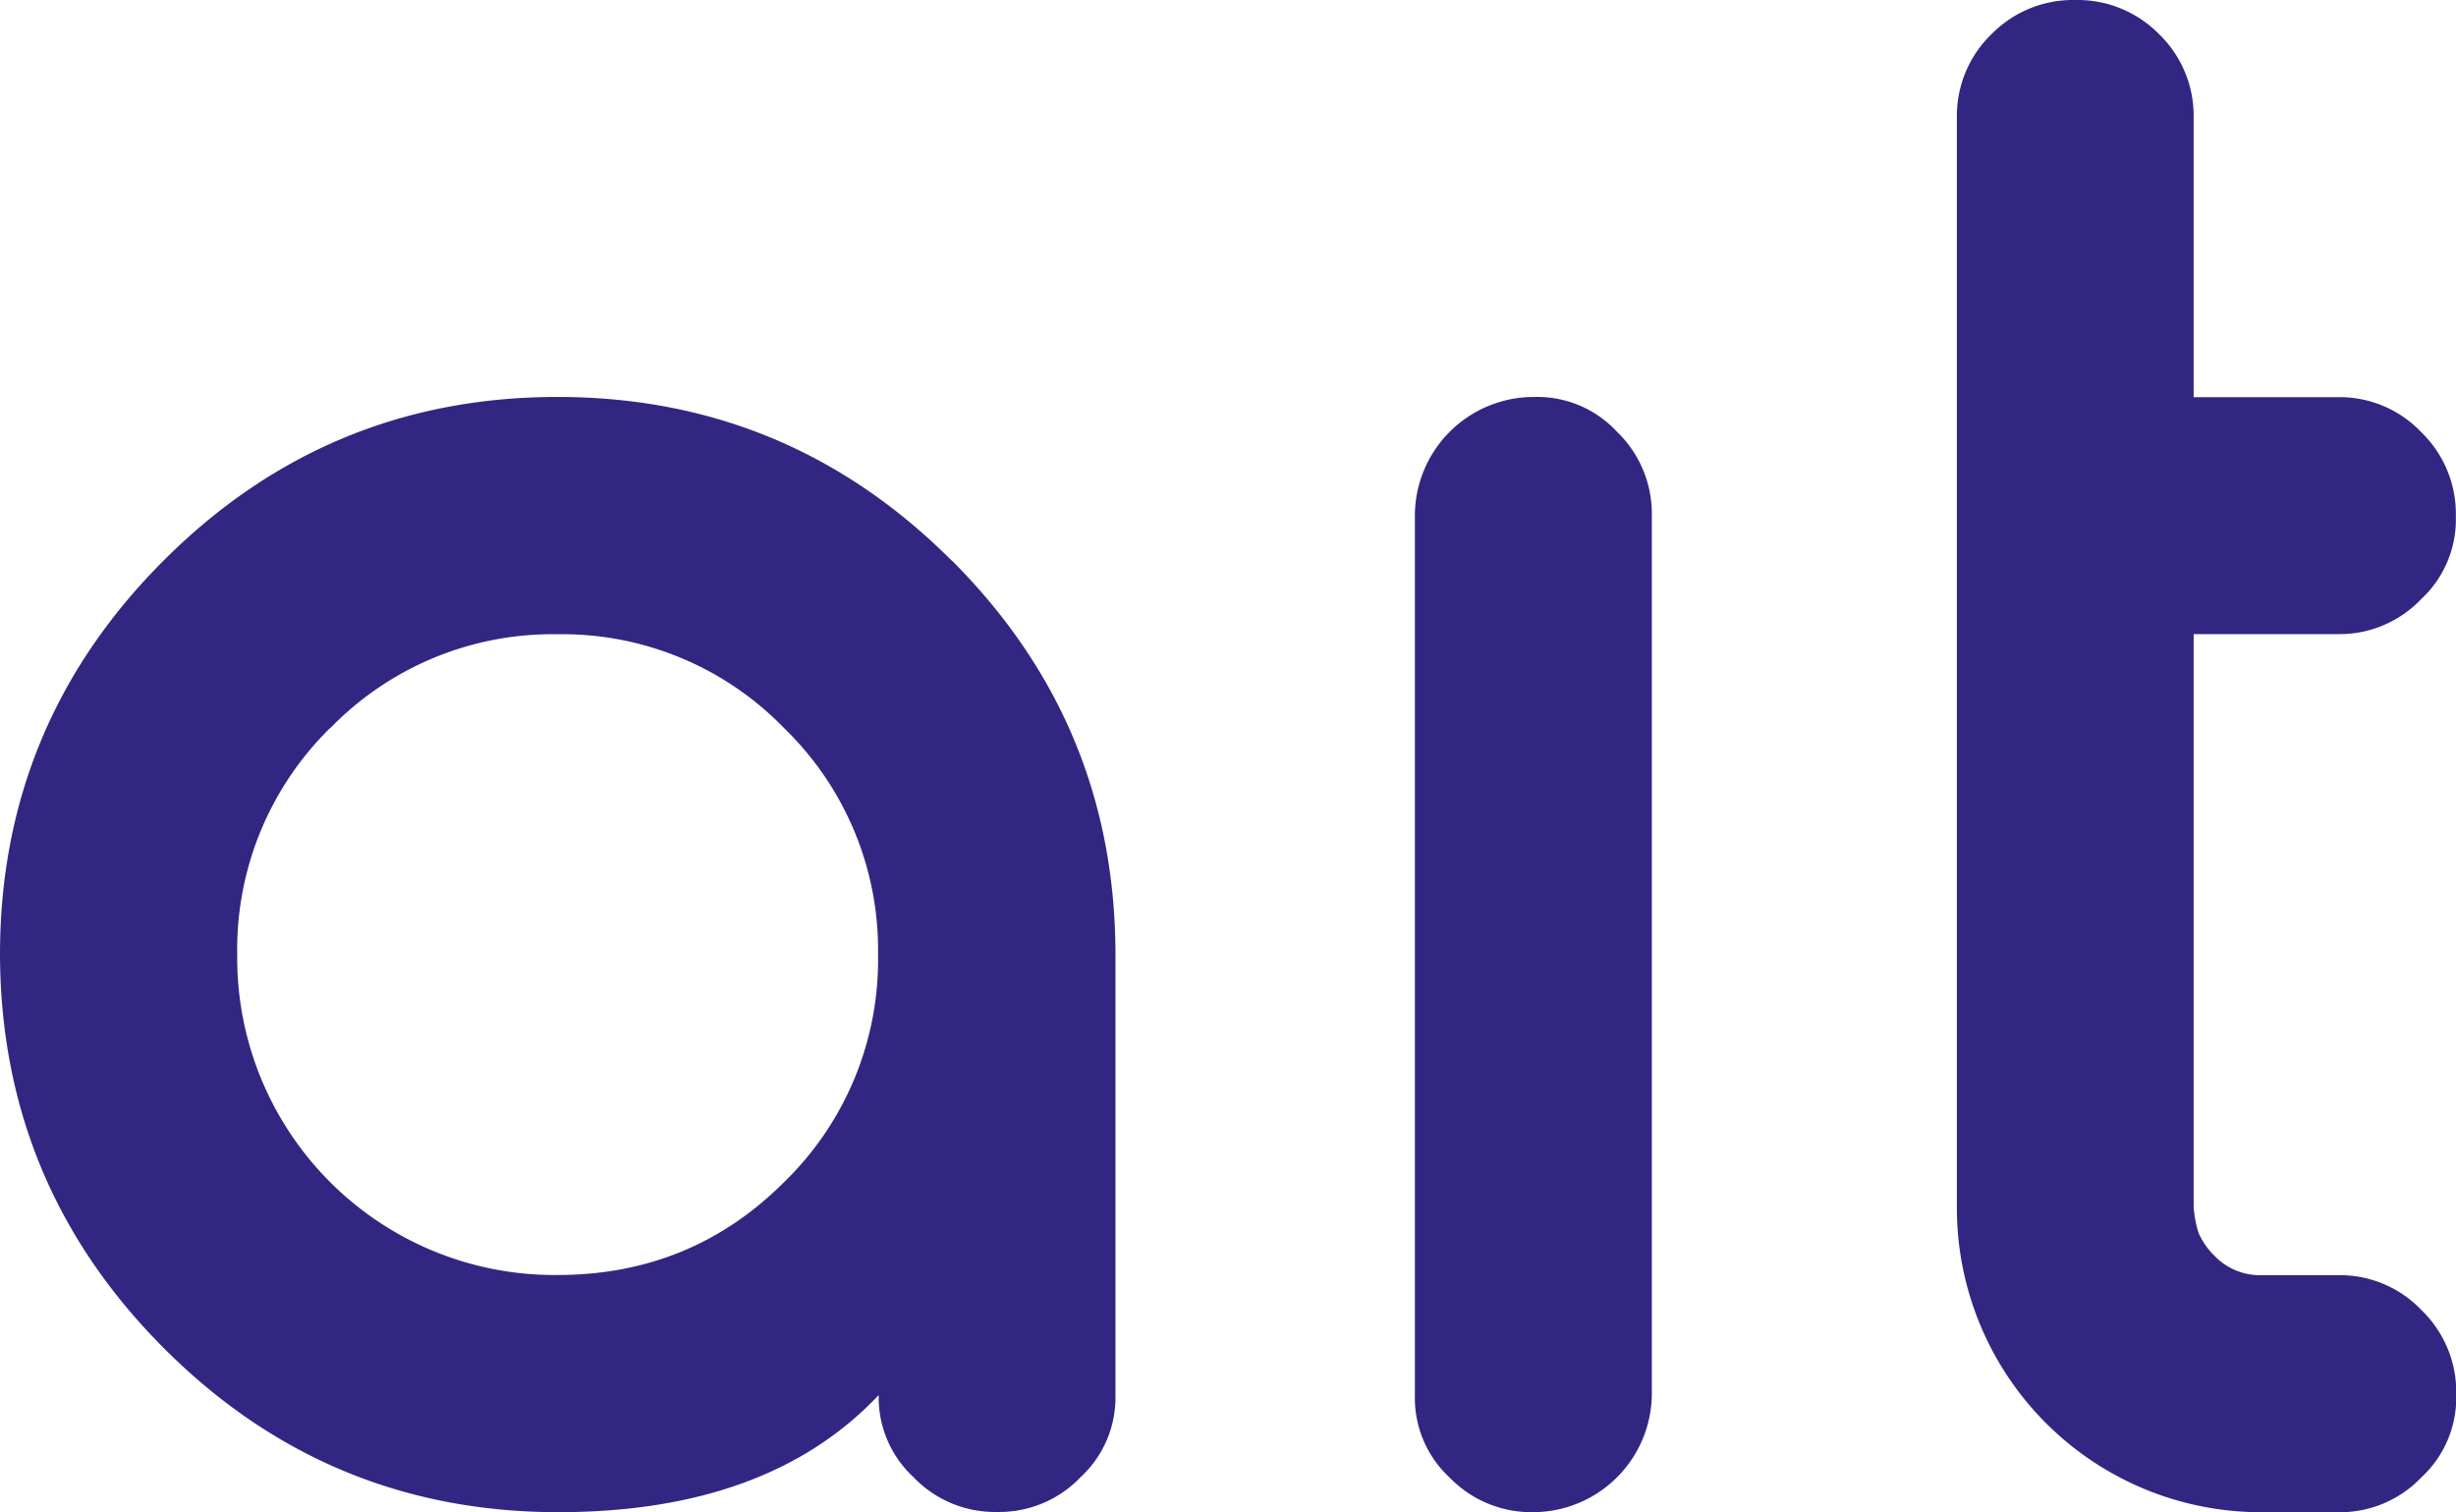
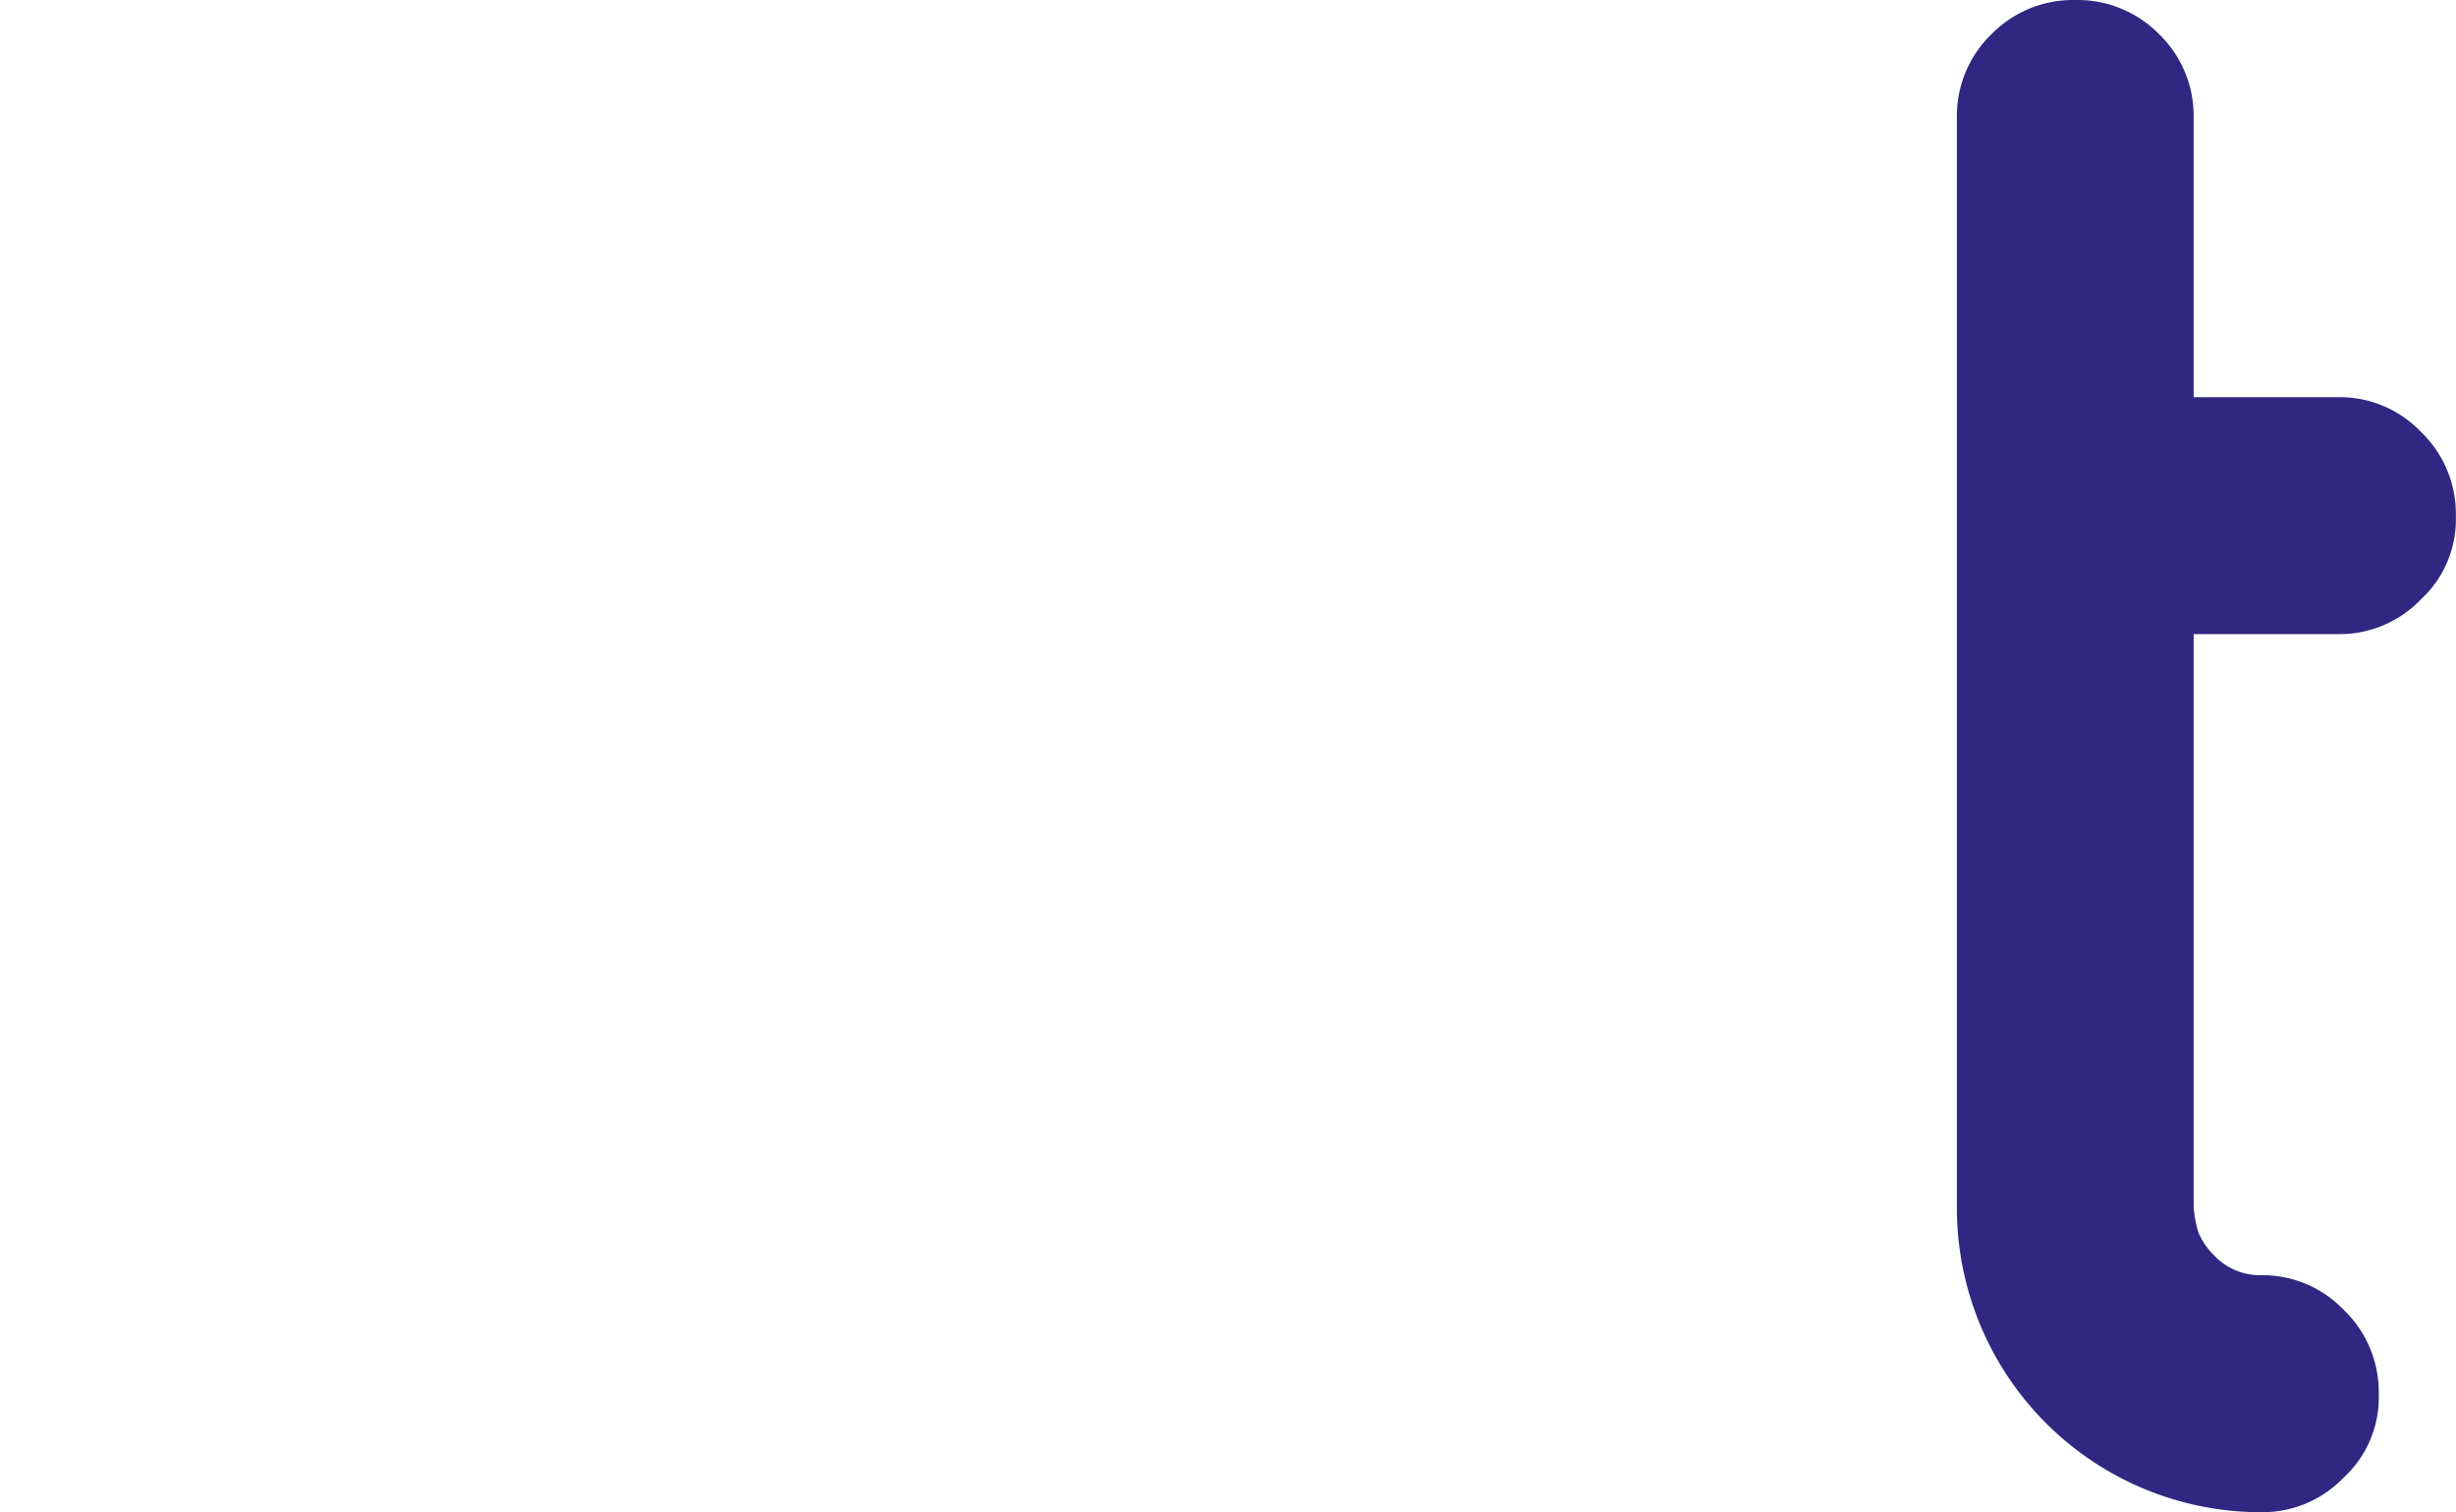
<svg xmlns="http://www.w3.org/2000/svg" viewBox="0 0 388.88 239.42">
-   <path d="M371.62,101.44a17.79,17.79,0,0,0,13-5.52,17.17,17.17,0,0,0,5.52-13v-.3a18,18,0,0,0-5.52-13.19,17.82,17.82,0,0,0-13-5.51h-23V19.59a18,18,0,0,0-5.51-13.18,18.08,18.08,0,0,0-13-5.37h-.46a18.06,18.06,0,0,0-13,5.37,18,18,0,0,0-5.52,13.18V192.34a48.16,48.16,0,0,0,48.28,48.13h12.27a17.79,17.79,0,0,0,13-5.52,17.19,17.19,0,0,0,5.52-13v-.31a18,18,0,0,0-5.52-13.18,17.79,17.79,0,0,0-13-5.52H359.35a10,10,0,0,1-7.46-3.1,11.53,11.53,0,0,1-2.4-3.39h0a8,8,0,0,1-.31-.94,18.1,18.1,0,0,1-.56-3.37V101.44Z" transform="translate(-1.28 -1.04)" style="fill:#312782" />
-   <path d="M53.55,116.31a49.13,49.13,0,0,0-14.71,35.87,50.23,50.23,0,0,0,50.73,50.73q21.15,0,35.87-14.71a49.06,49.06,0,0,0,14.87-36,48.89,48.89,0,0,0-14.87-35.87,48.89,48.89,0,0,0-35.87-14.87,49.06,49.06,0,0,0-36,14.87M152,89.79q25.89,25.9,25.9,62.39v69.74a17.17,17.17,0,0,1-5.52,13,17.8,17.8,0,0,1-13,5.51h-.46a17.82,17.82,0,0,1-13-5.51,17.2,17.2,0,0,1-5.51-13q-17.48,18.54-50.74,18.54-36.48,0-62.38-25.9T1.28,152.18q0-36.48,25.91-62.39t62.38-25.9q36.48,0,62.39,25.9" transform="translate(-1.28 -1.04)" style="fill:#312782" />
-   <path d="M244.31,63.89a17.18,17.18,0,0,1,13,5.51,18,18,0,0,1,5.52,13.19V221.92a18.84,18.84,0,0,1-18.55,18.54H244A18,18,0,0,1,230.83,235a17.19,17.19,0,0,1-5.52-13V82.59A18.83,18.83,0,0,1,244,63.89Z" transform="translate(-1.28 -1.04)" style="fill:#312782" />
+   <path d="M371.62,101.44a17.79,17.79,0,0,0,13-5.52,17.17,17.17,0,0,0,5.52-13v-.3a18,18,0,0,0-5.52-13.19,17.82,17.82,0,0,0-13-5.51h-23V19.59a18,18,0,0,0-5.51-13.18,18.08,18.08,0,0,0-13-5.37h-.46a18.06,18.06,0,0,0-13,5.37,18,18,0,0,0-5.52,13.18V192.34a48.16,48.16,0,0,0,48.28,48.13a17.79,17.79,0,0,0,13-5.52,17.19,17.19,0,0,0,5.52-13v-.31a18,18,0,0,0-5.52-13.18,17.79,17.79,0,0,0-13-5.52H359.35a10,10,0,0,1-7.46-3.1,11.53,11.53,0,0,1-2.4-3.39h0a8,8,0,0,1-.31-.94,18.1,18.1,0,0,1-.56-3.37V101.44Z" transform="translate(-1.28 -1.04)" style="fill:#312782" />
</svg>